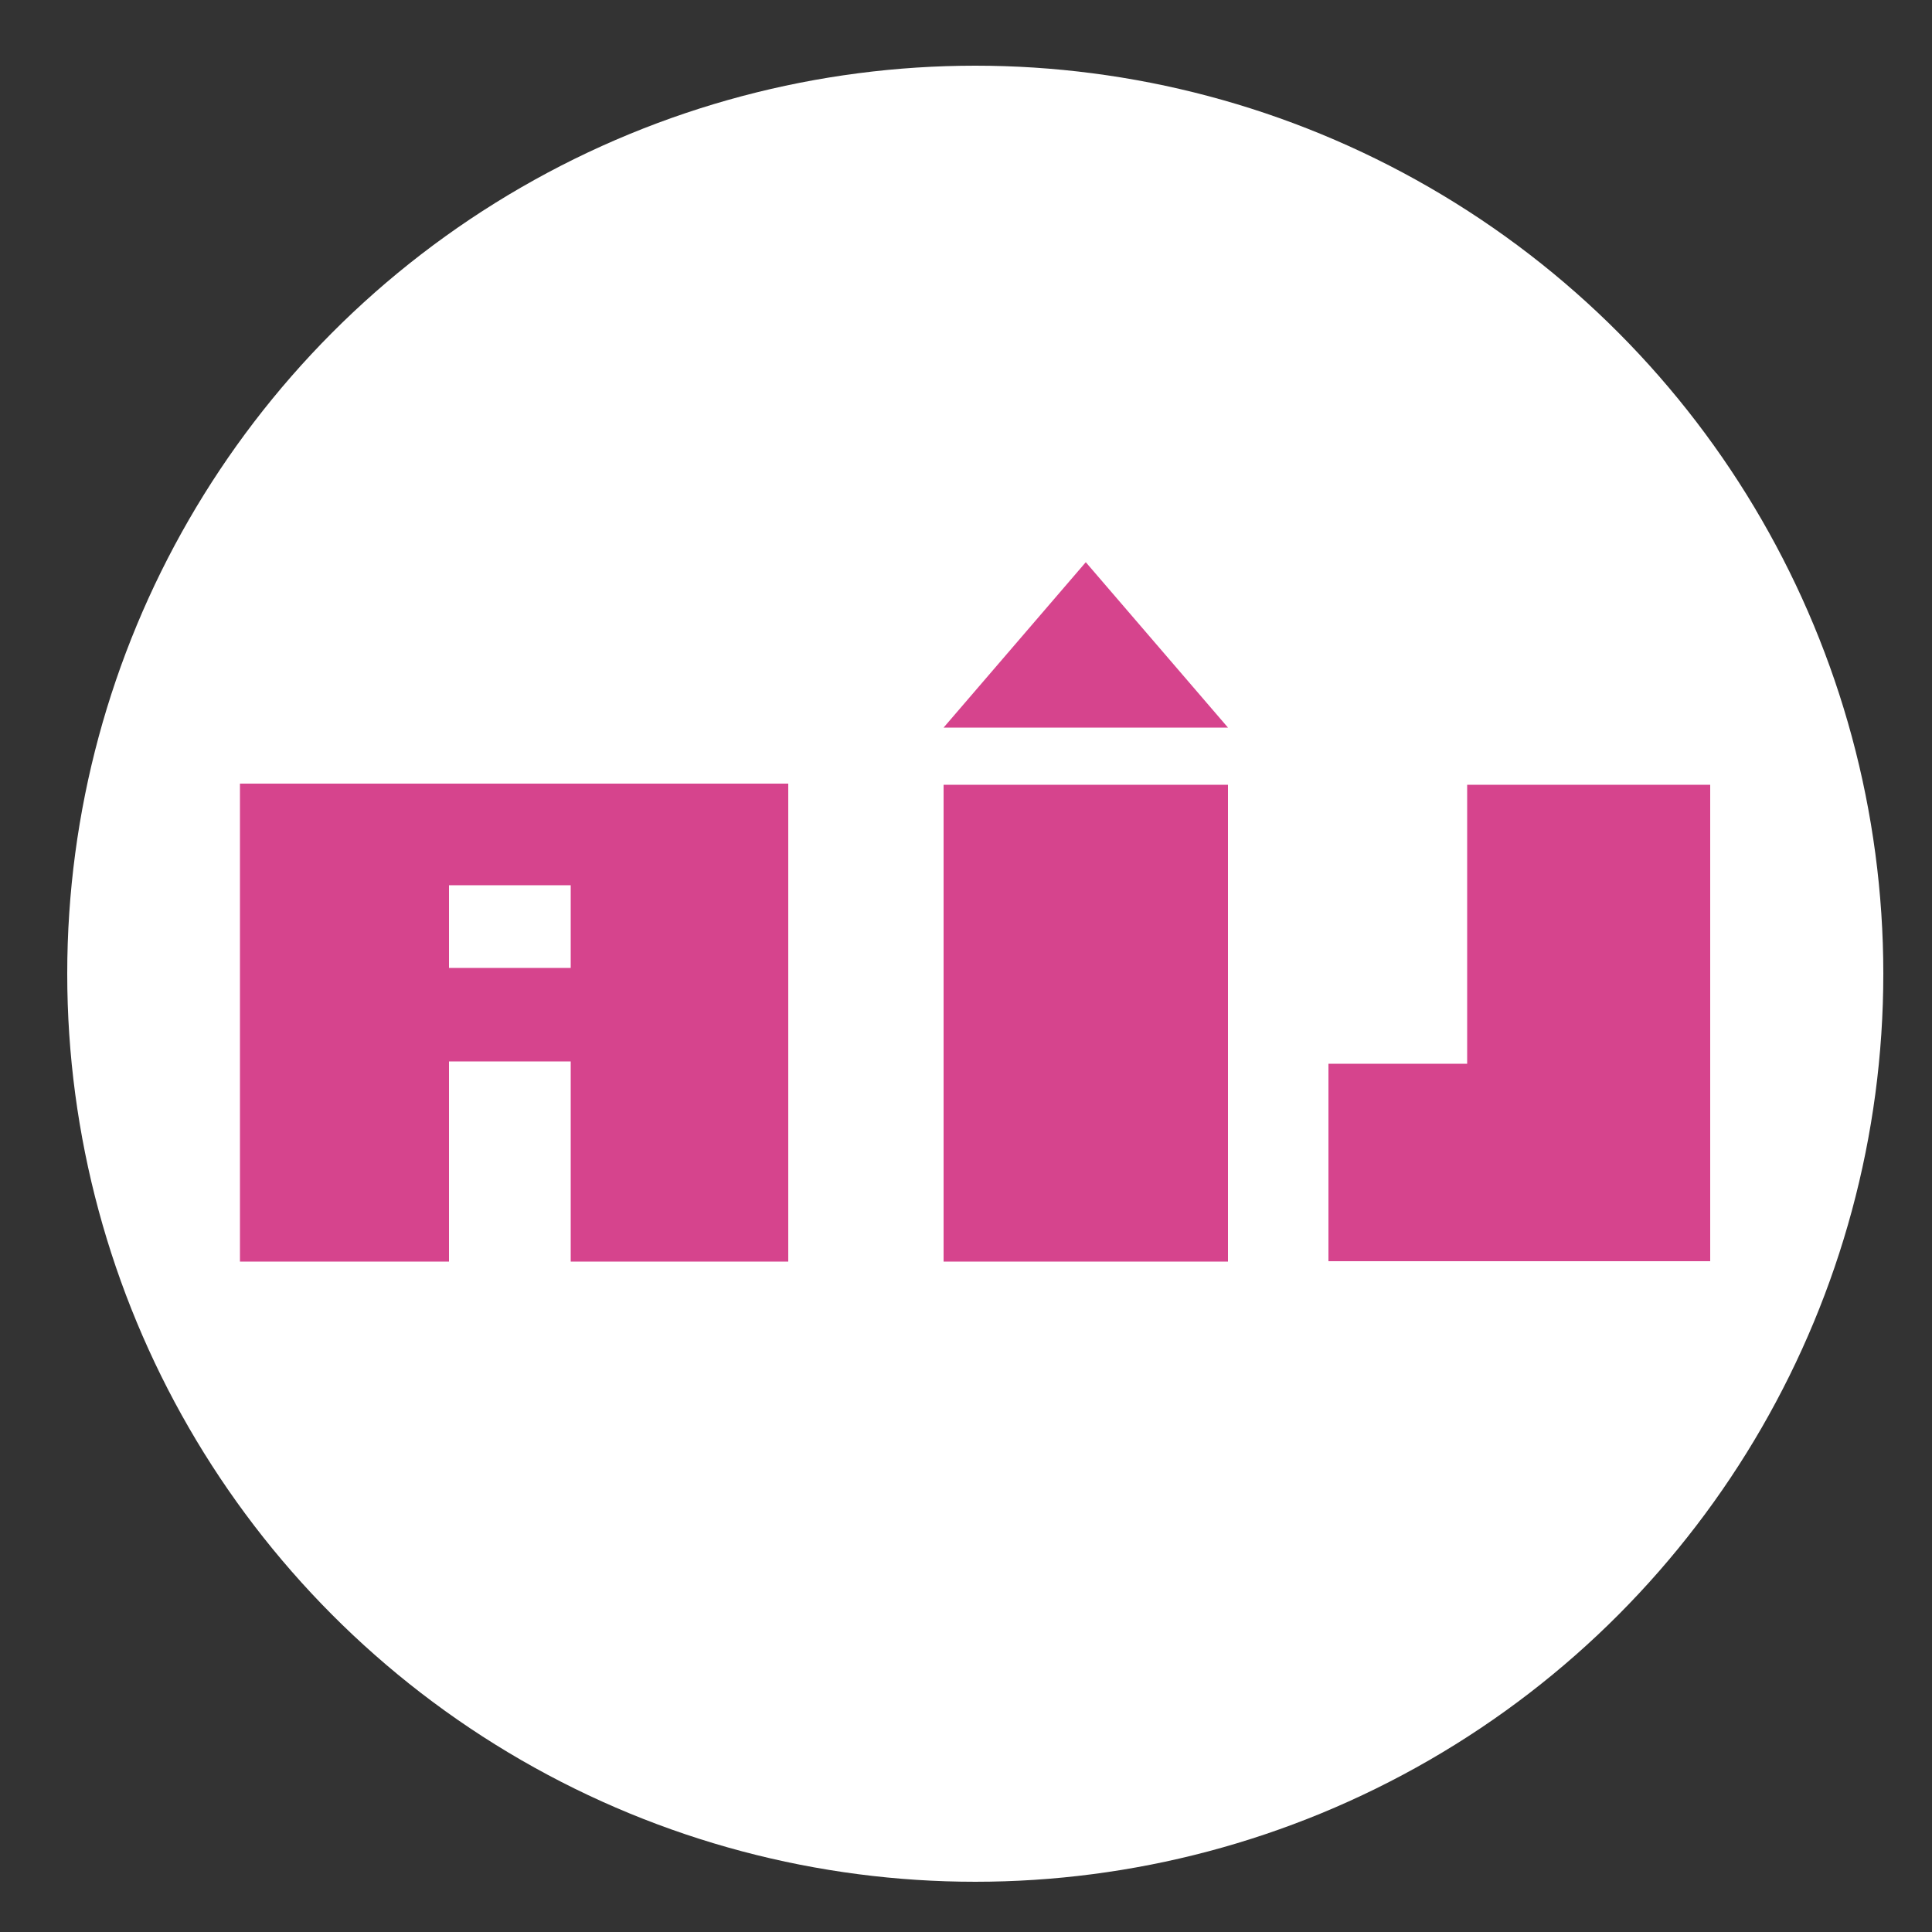
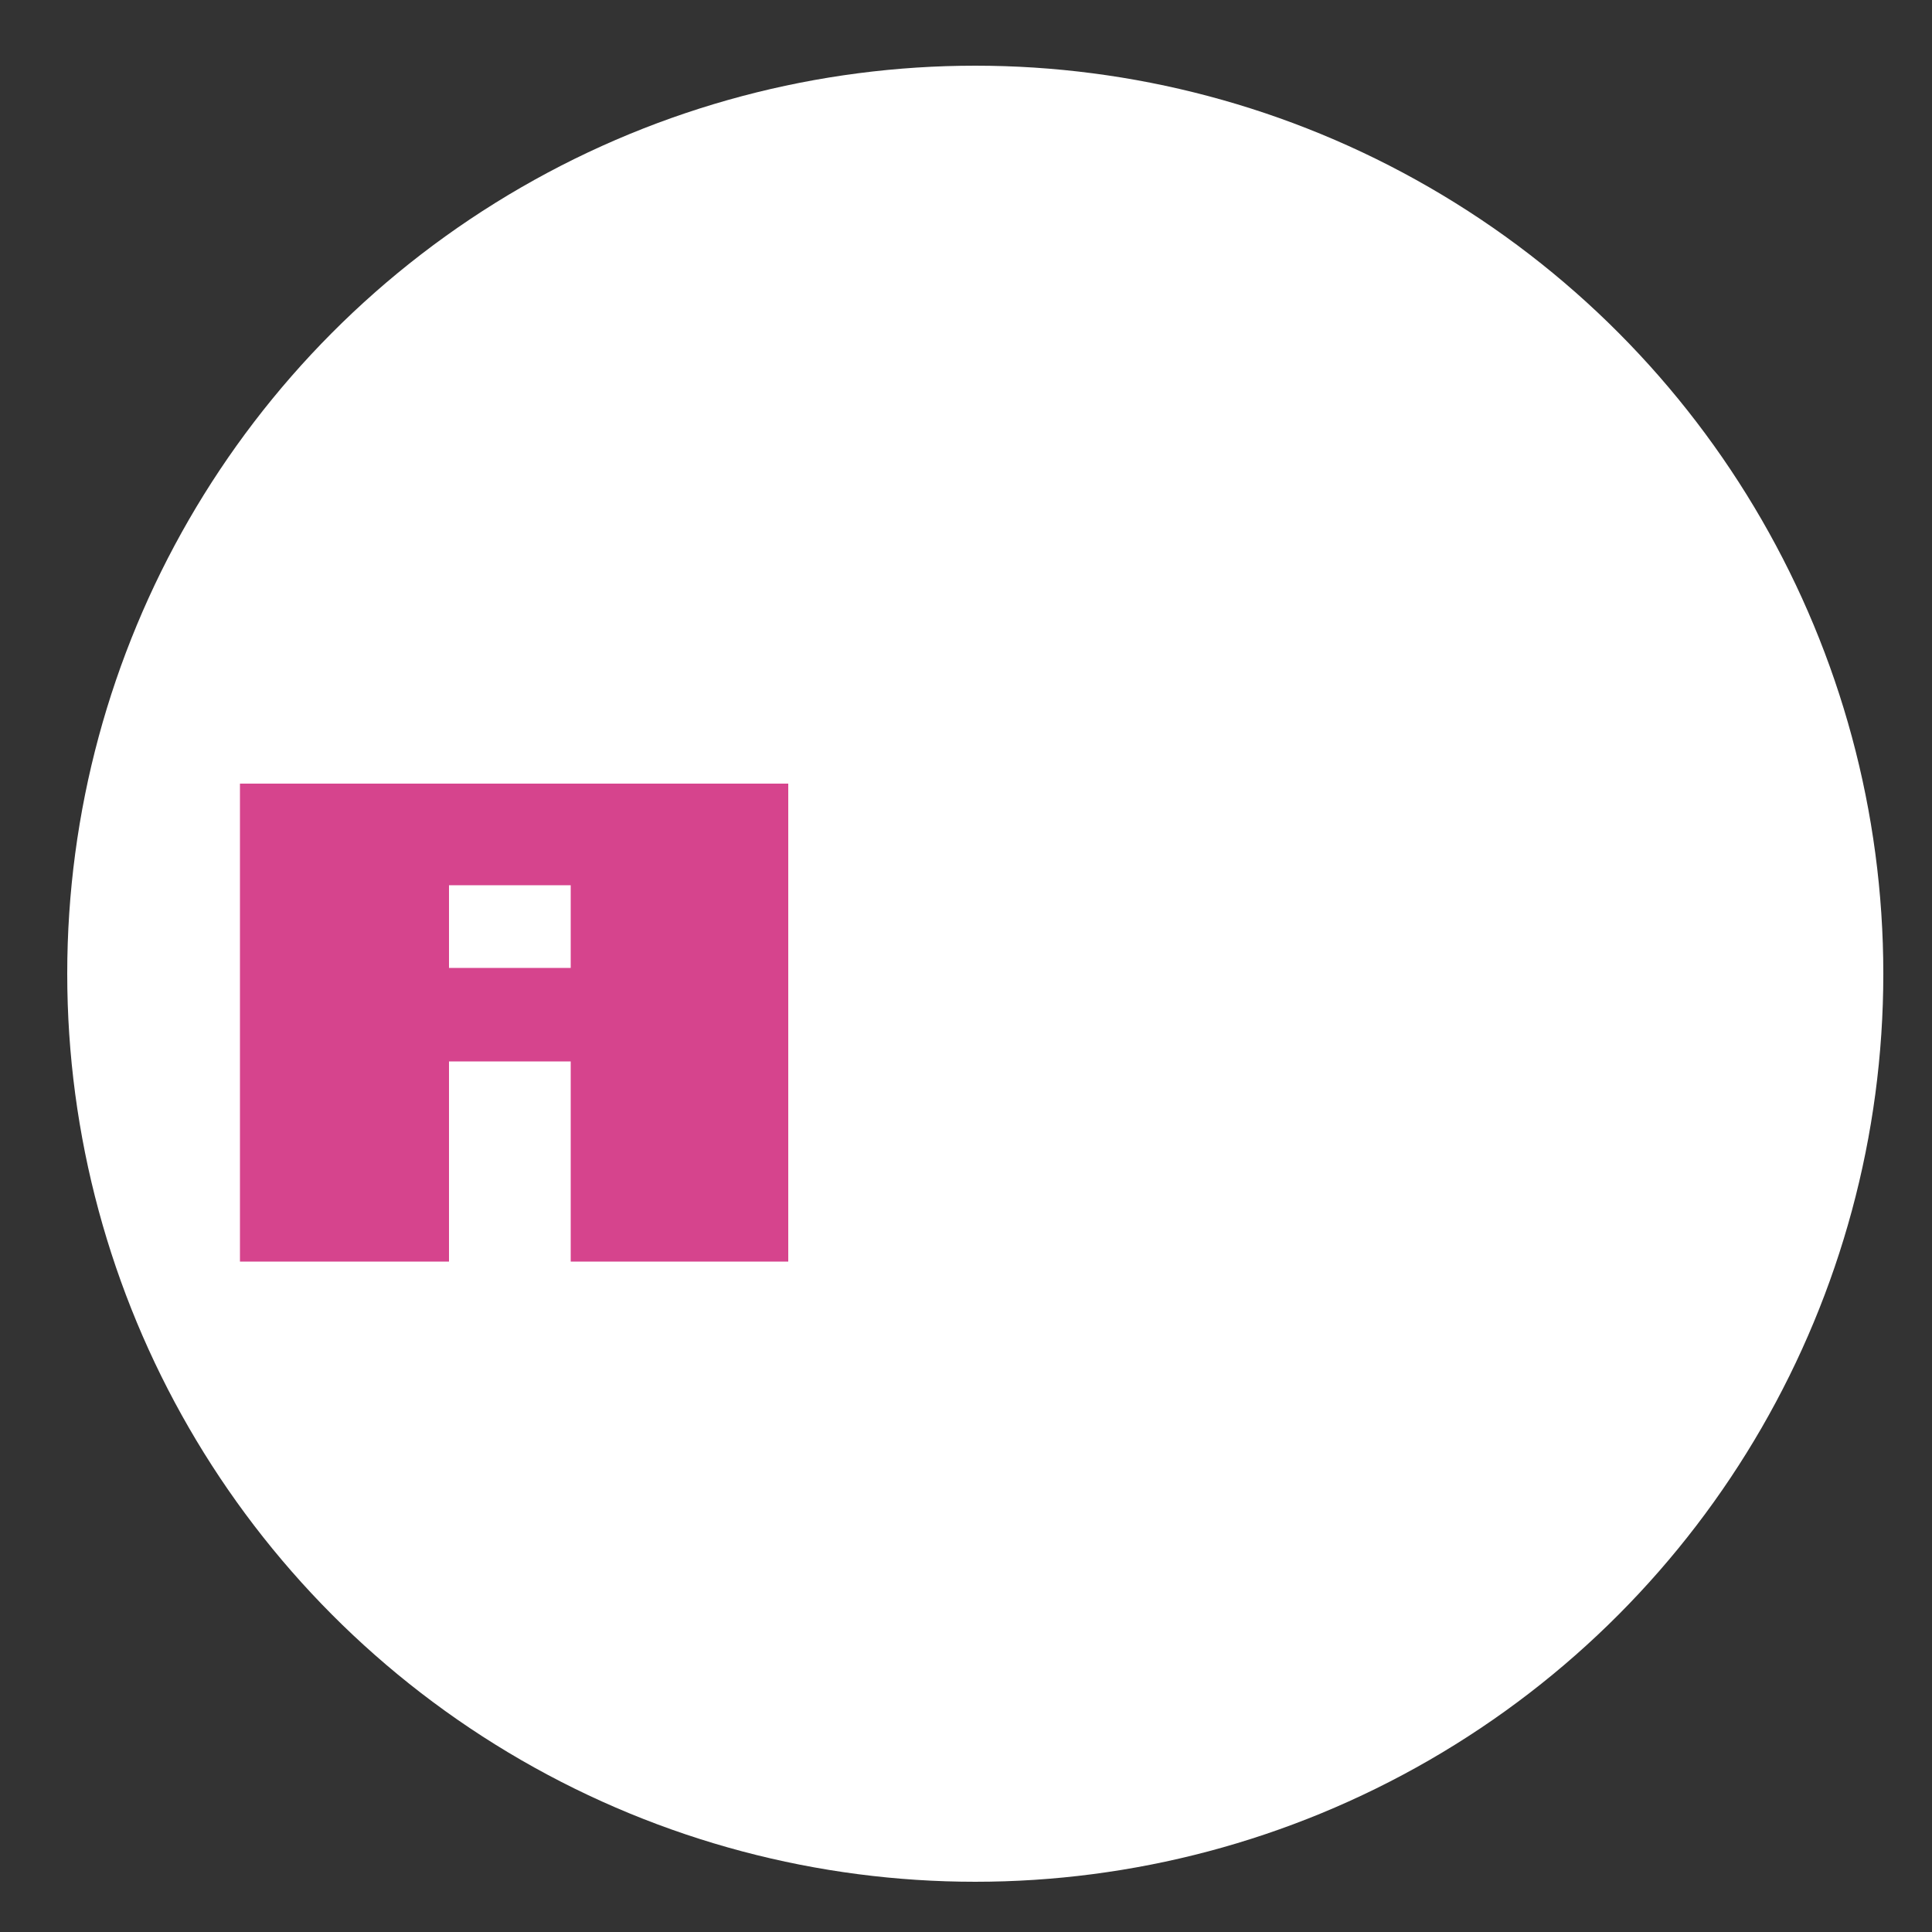
<svg xmlns="http://www.w3.org/2000/svg" version="1.1" id="Calque_1" x="0px" y="0px" viewBox="0 0 500 500" style="enable-background:new 0 0 500 500;" xml:space="preserve">
  <rect x="0" y="0" width="500" height="500" fill="#333333" stroke="none" />
  <style type="text/css"> .st0{fill:#FFFFFF;} .st1{fill:#D6448D;} </style>
  <circle class="st0" cx="252.4" cy="252" r="235" />
  <g>
    <path class="st1" d="M62.1,202.8v123.7h54.1v-51.8h31.5v51.8H204V202.8H62.1z M147.7,250.5h-31.5v-21.4h31.5V250.5z" />
-     <rect x="244.2" y="203.1" class="st1" width="73.6" height="123.4" />
-     <polygon class="st1" points="281,145.5 317.8,188.3 244.2,188.3 " />
-     <polygon class="st1" points="379.7,203.1 379.7,275.3 343.8,275.3 343.8,326.4 379.7,326.4 440.6,326.4 442.6,326.4 442.6,203.1 " />
  </g>
</svg>